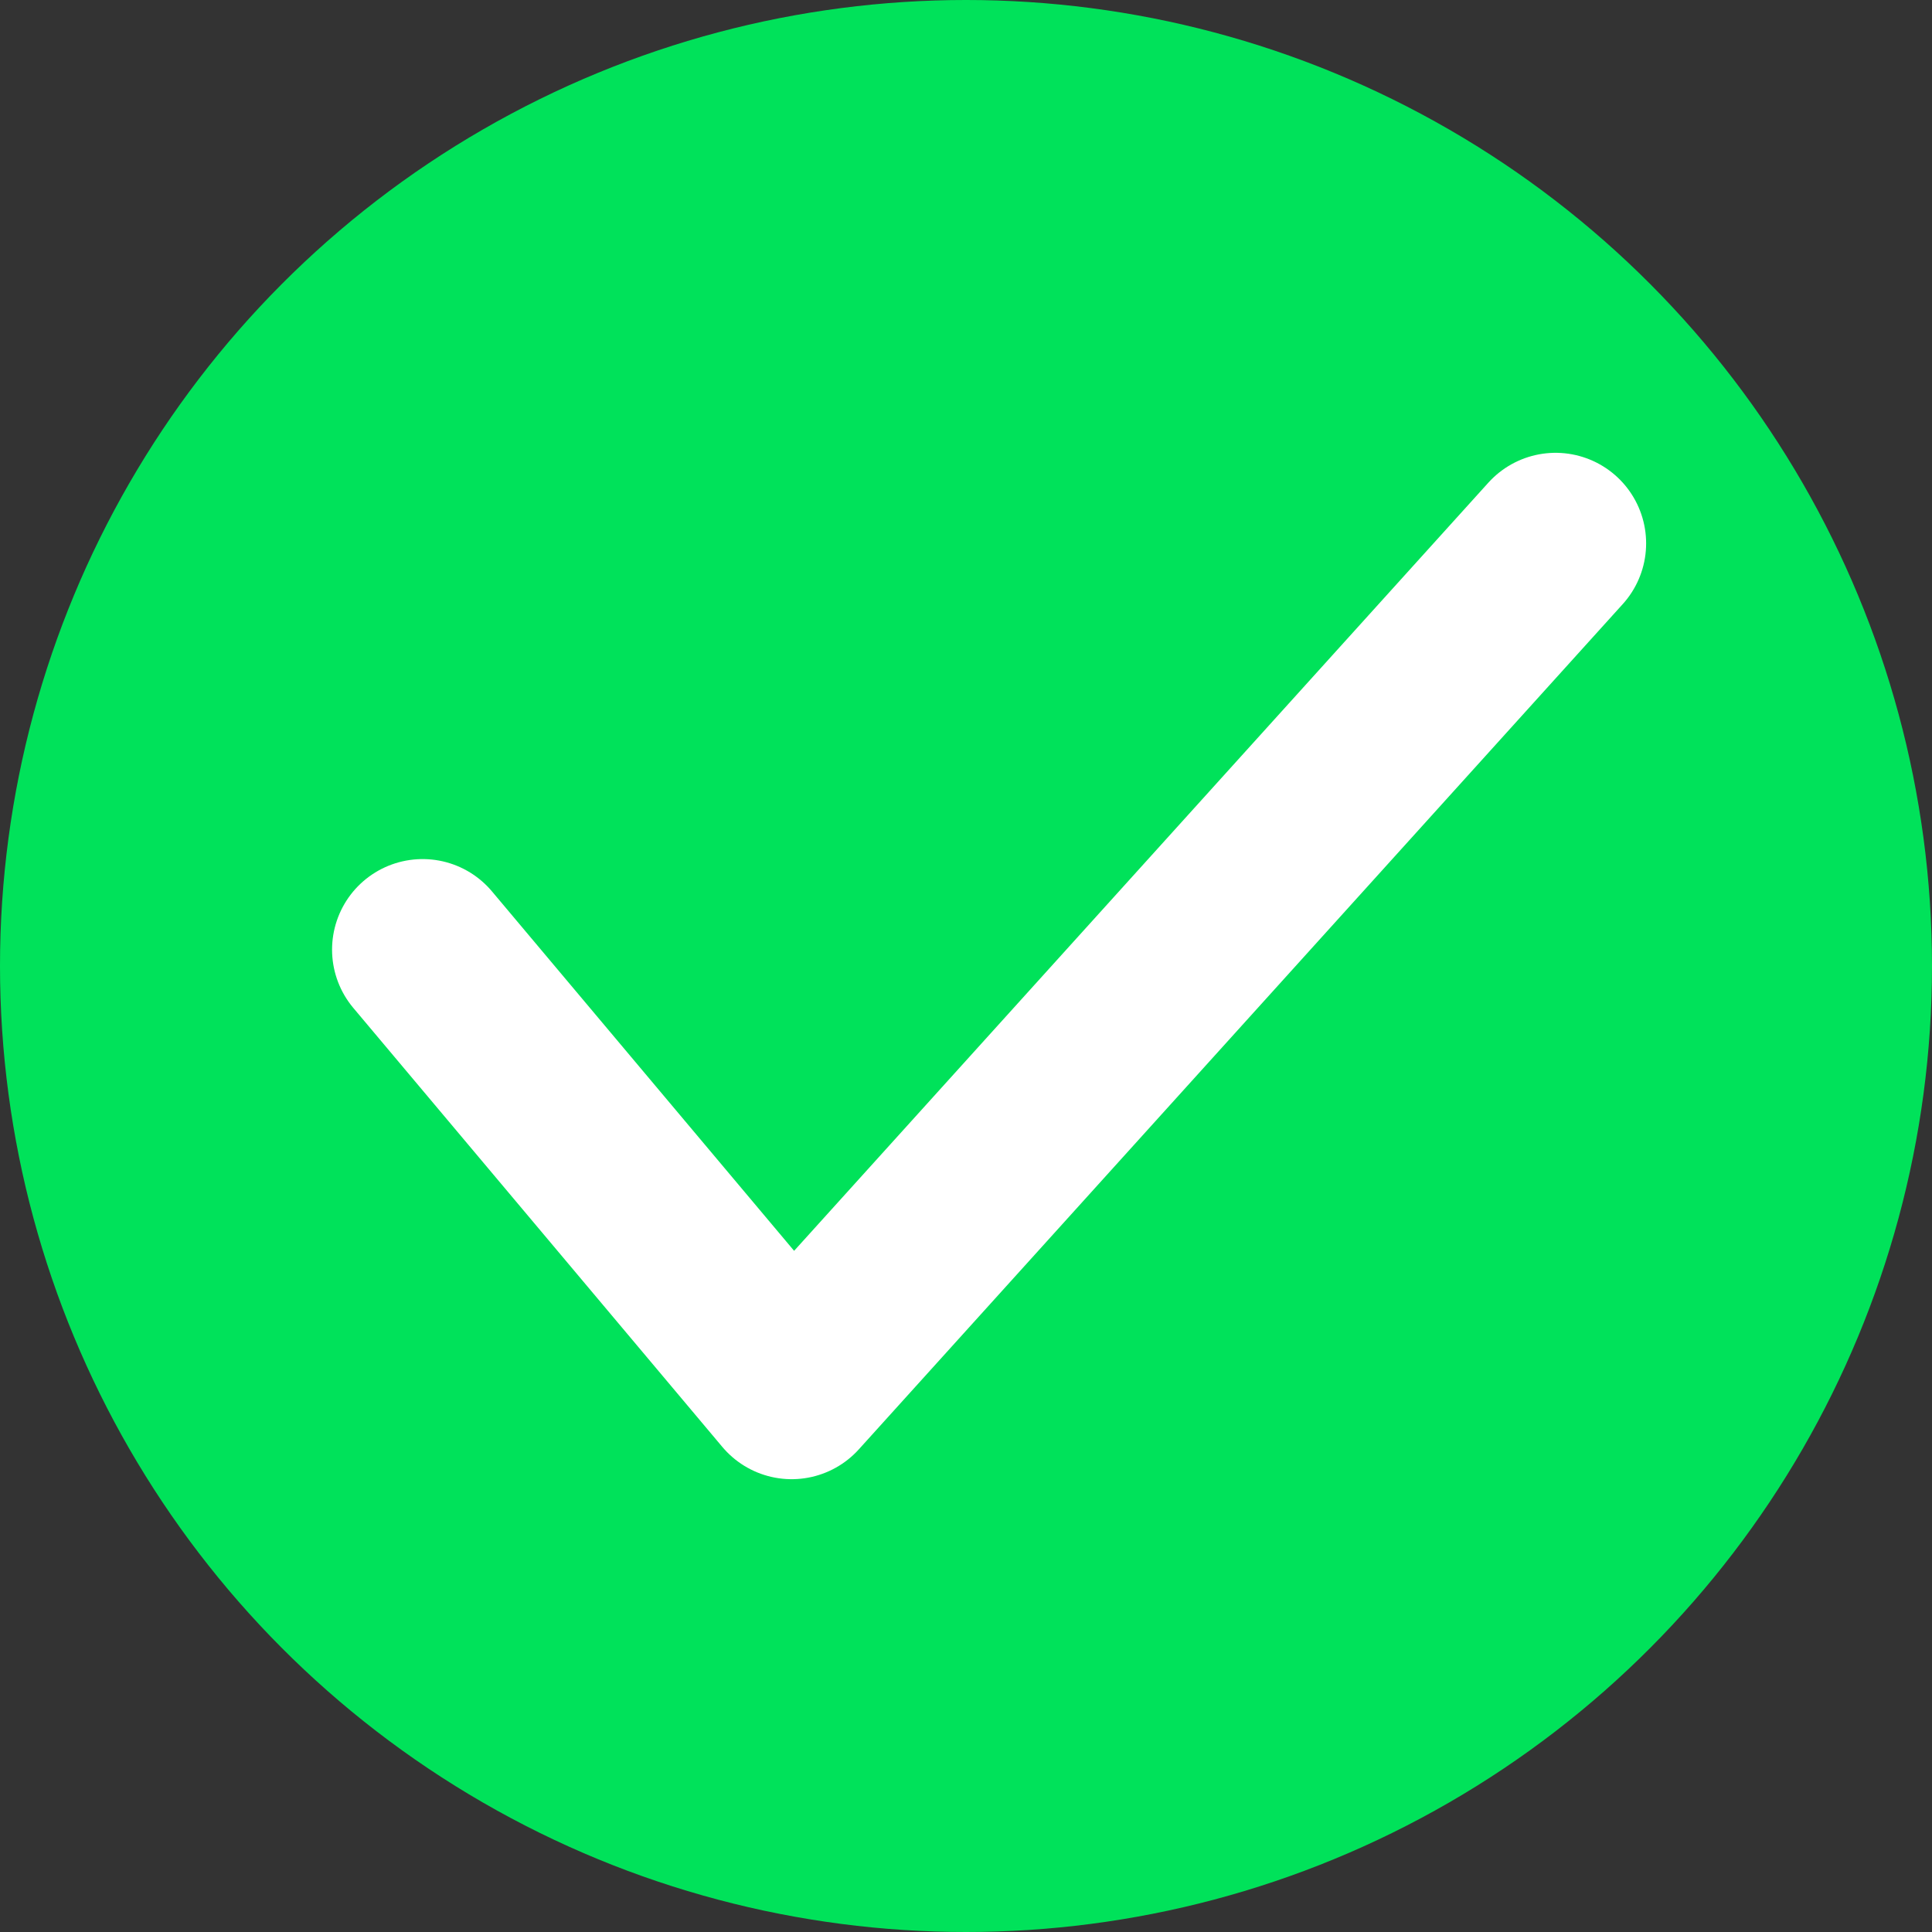
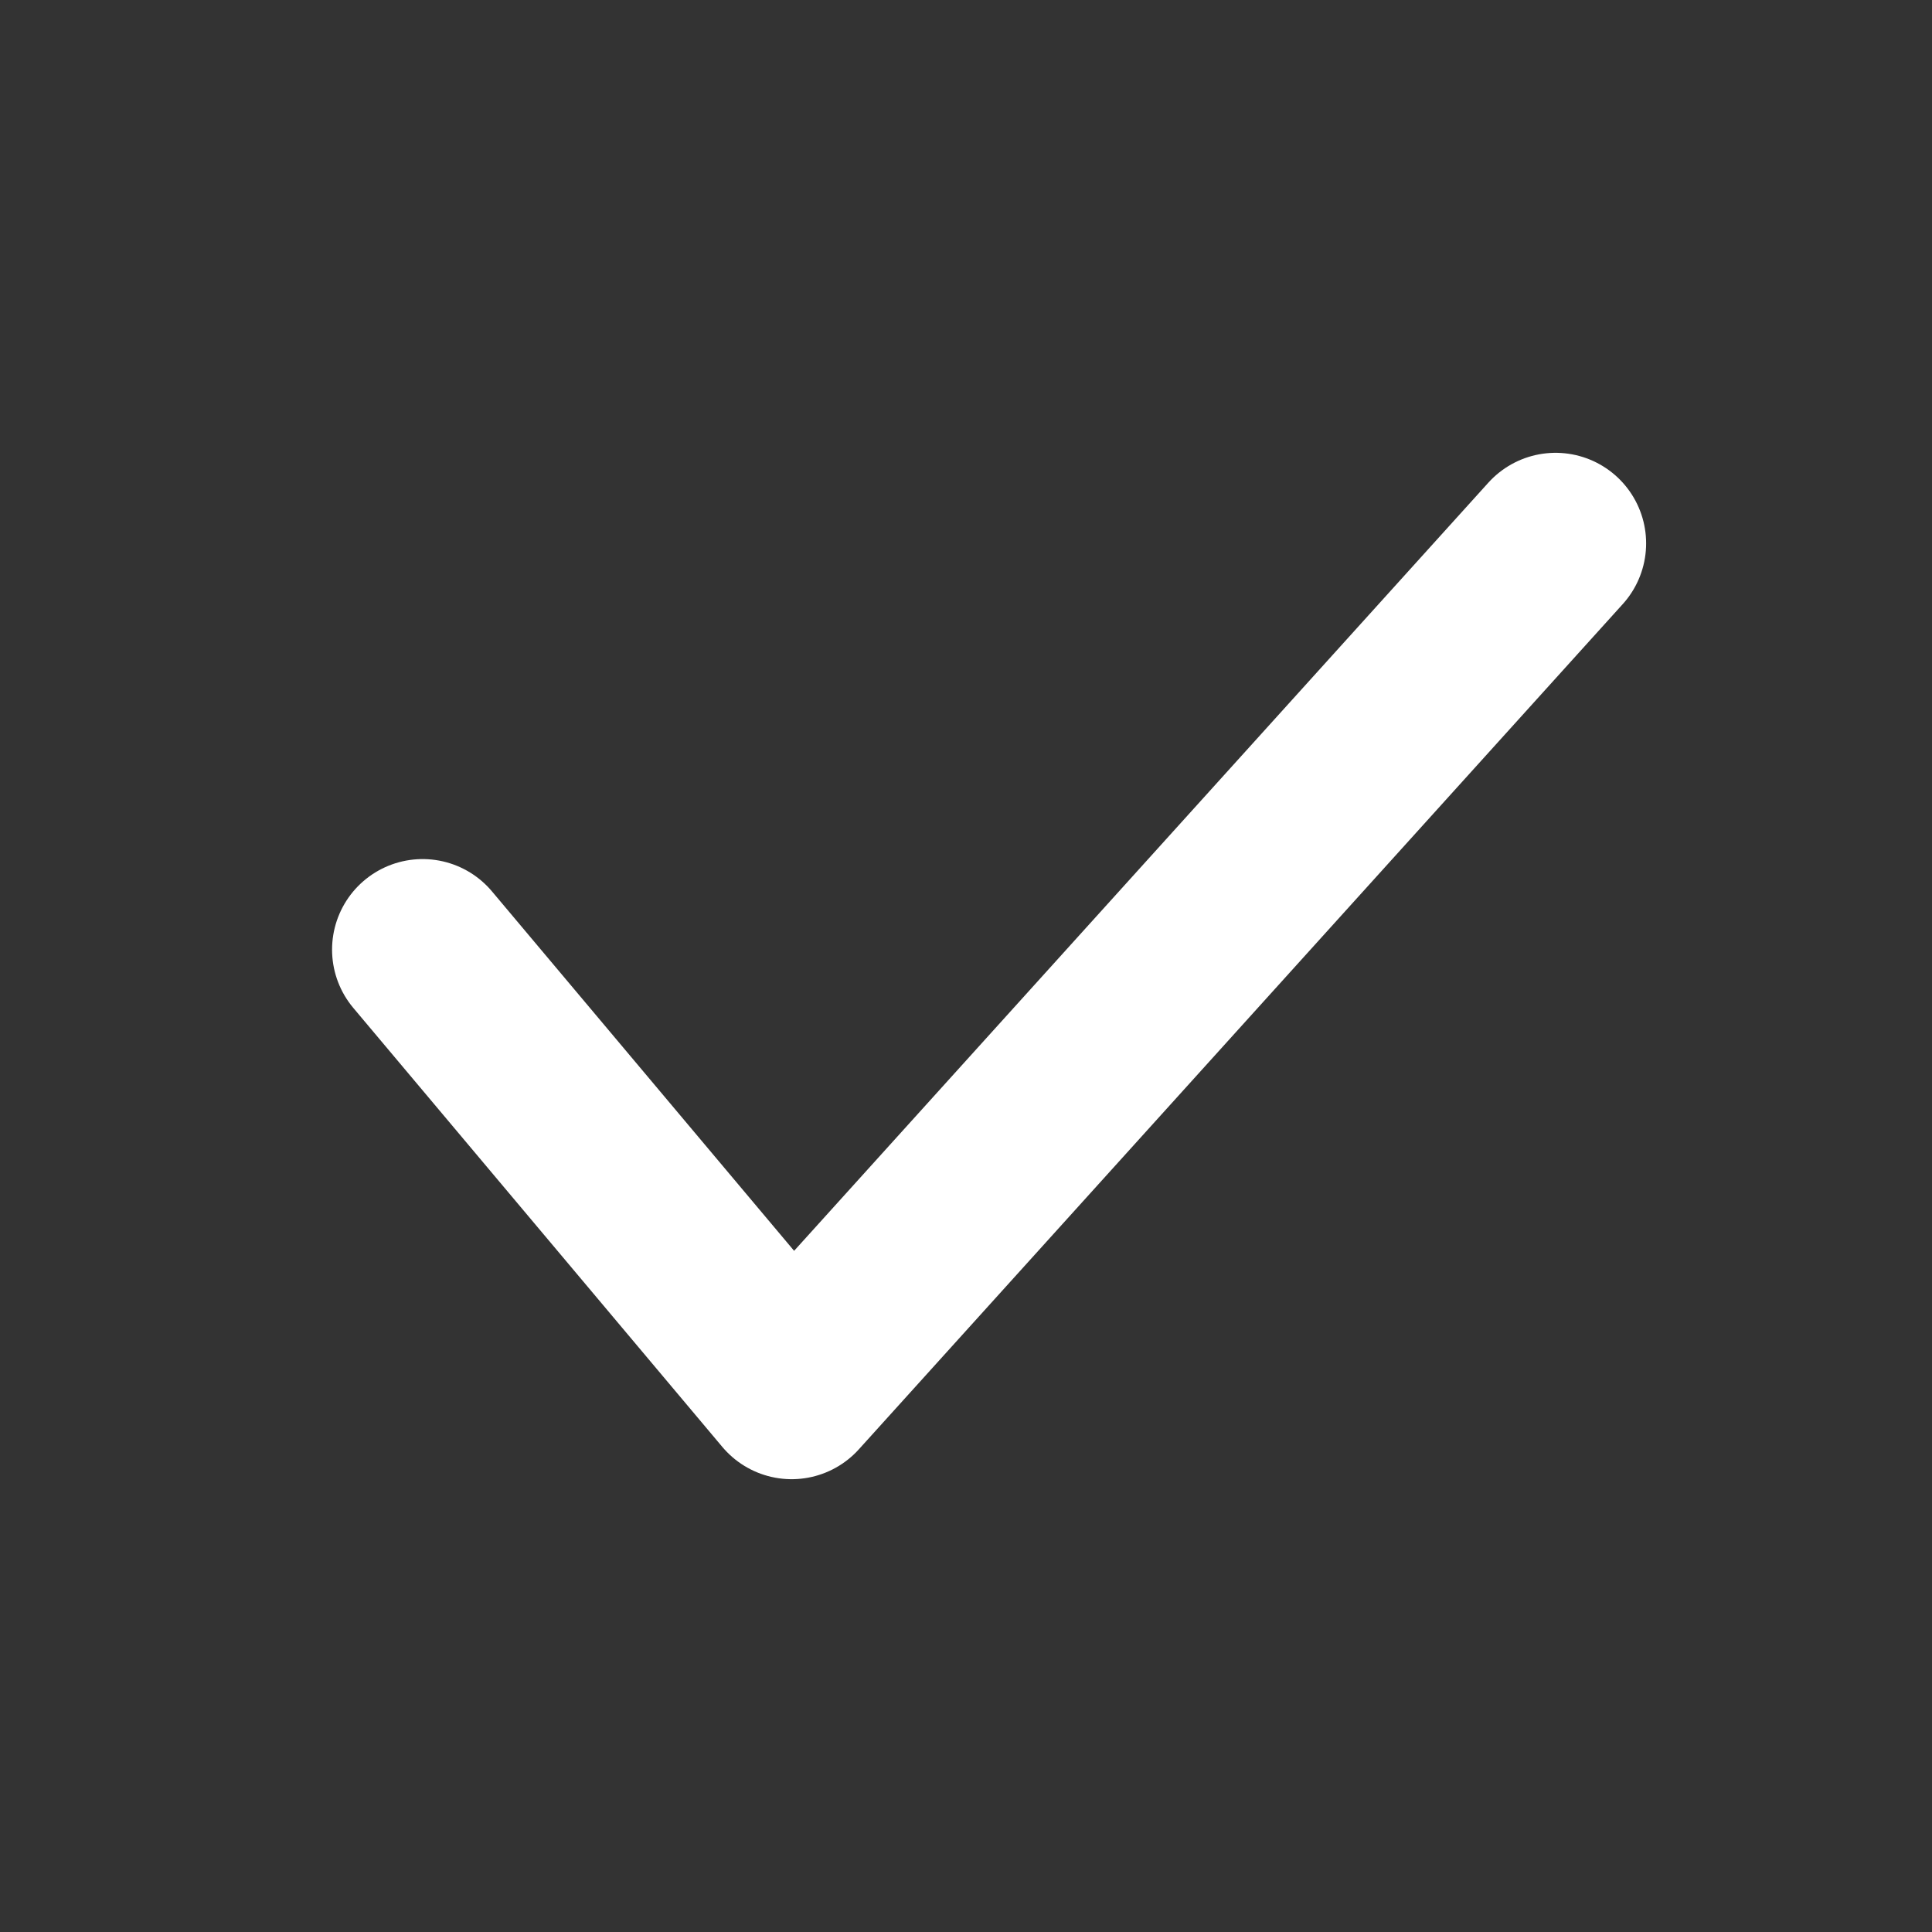
<svg xmlns="http://www.w3.org/2000/svg" width="32" height="32" viewBox="0 0 32 32" fill="none">
  <rect x="0" y="0" width="32" height="32" fill="#333333" stroke="none" />
-   <circle cx="16" cy="16" r="16" fill="#00E25A" />
  <path d="M25.765 9L13.112 23L7 15.729" stroke="white" stroke-width="3" stroke-linecap="round" stroke-linejoin="round" />
</svg>